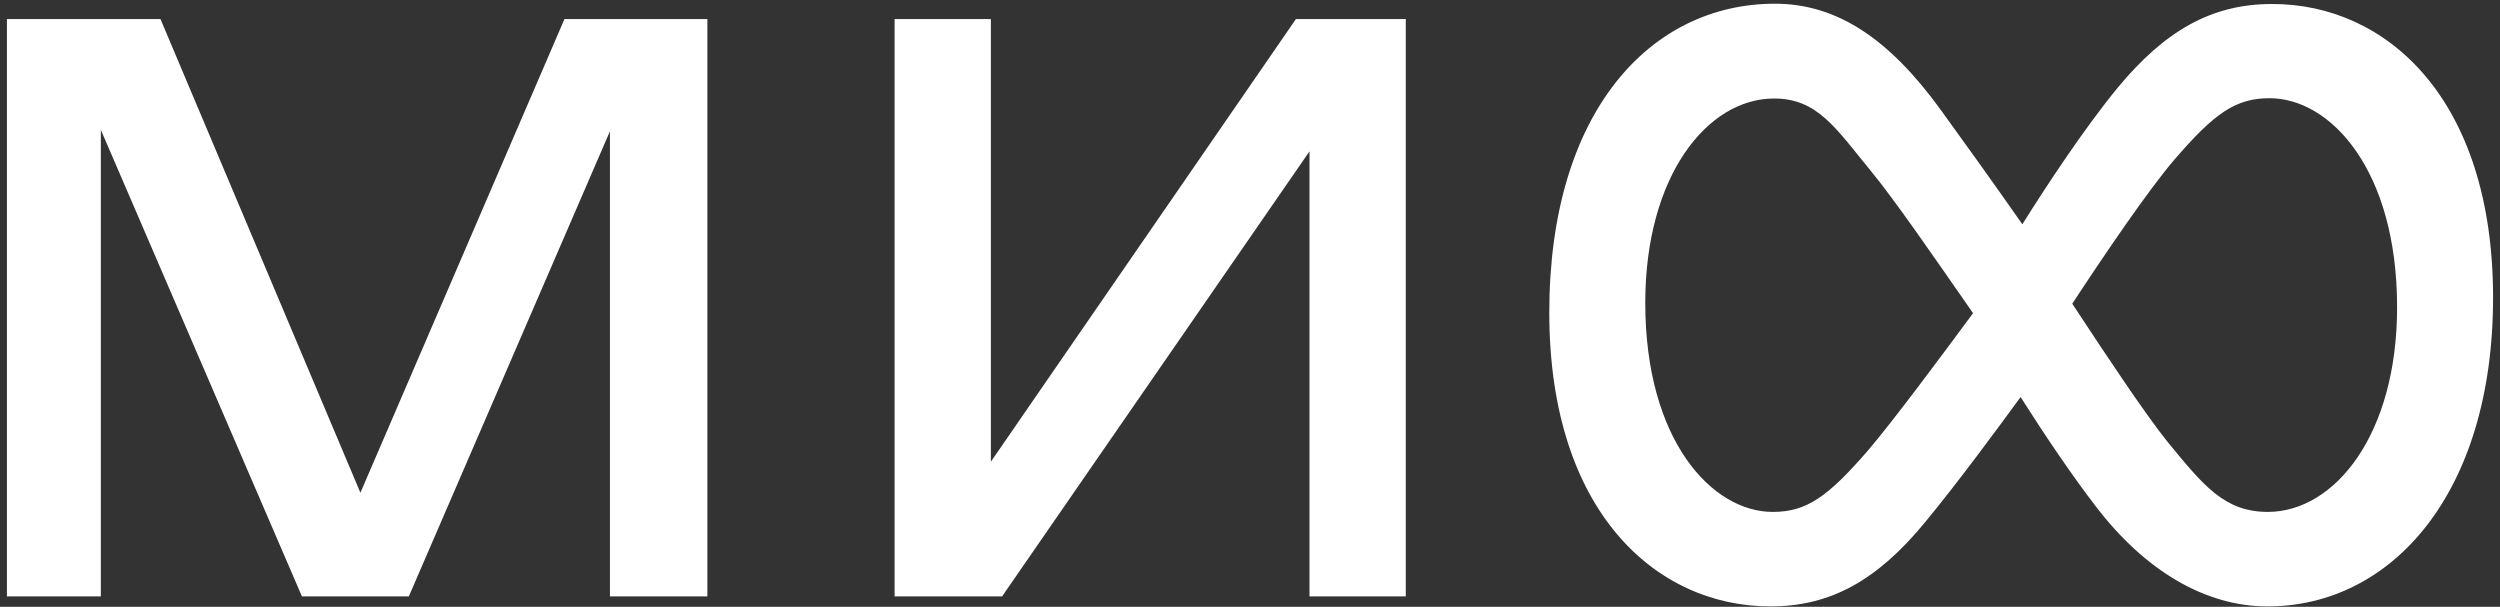
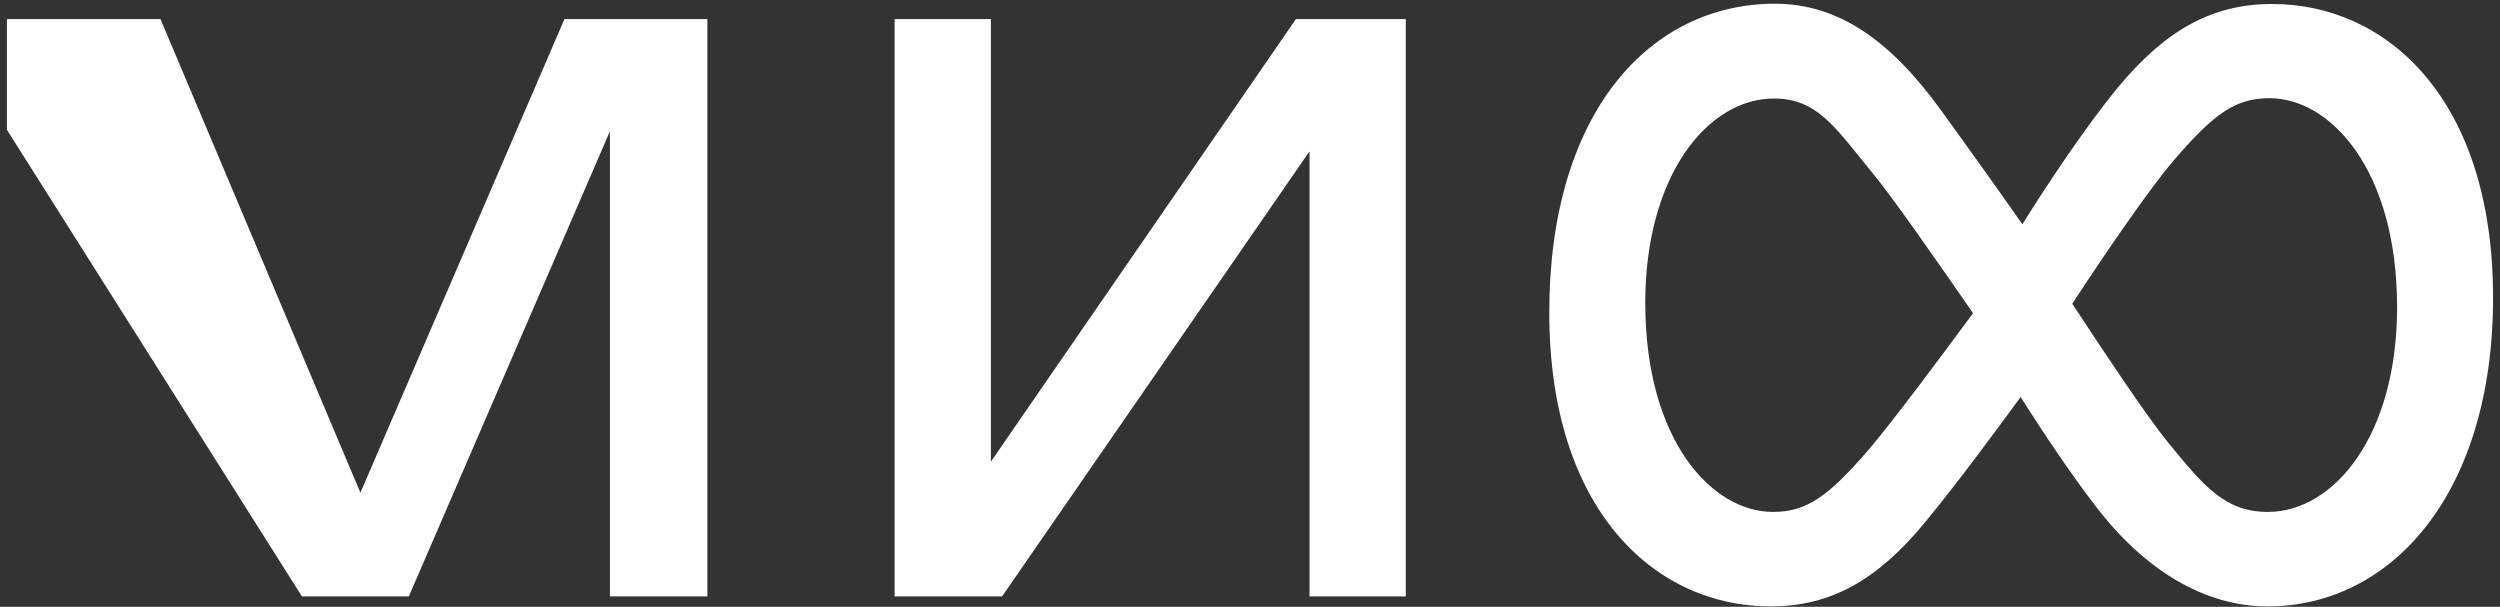
<svg xmlns="http://www.w3.org/2000/svg" width="206" height="50" viewBox="0 0 206 50" fill="none">
  <rect x="0" y="0" width="206" height="50" fill="#333333" stroke="none" />
-   <path d="M197.521 25.32C197.521 13.981 192.022 8.092 187.009 8.092C184.211 8.092 182.459 9.333 179.15 13.178C177.057 15.611 173.334 21.086 170.755 25.028C173.748 29.578 176.862 34.25 178.614 36.416C181.583 40.041 183.311 42.182 186.888 42.182C192.387 42.158 197.521 35.807 197.521 25.32ZM162.579 25.806C159.318 21.11 156.058 16.39 154.209 14.151C151.24 10.525 149.756 8.117 146.179 8.117C140.704 8.117 135.57 14.467 135.57 24.955C135.57 36.294 141.069 42.182 146.081 42.182C148.88 42.182 150.632 40.917 153.941 37.097C156.034 34.639 159.902 29.432 162.579 25.806ZM205.429 24.517C205.429 40.674 197.059 49.969 186.839 49.969C181.753 49.969 176.765 47.073 172.653 41.672C170.706 39.141 168.492 35.856 166.497 32.717C164.501 35.442 161.265 39.847 158.564 43.107C154.72 47.755 150.899 49.969 145.887 49.969C136.421 49.969 127.661 42.109 127.661 25.758C127.661 9.163 136.032 0.306 146.252 0.306C151.337 0.306 155.644 3.153 159.927 9.066C161.922 11.815 164.38 15.246 166.643 18.482C168.541 15.441 171.777 10.525 174.527 7.192C178.371 2.569 182.191 0.33 187.204 0.33C196.669 0.306 205.429 8.165 205.429 24.517ZM29.697 40.601L13.224 1.571H0.571V49.142H8.309V10.696L24.879 49.142H33.688L50.258 10.818V49.142H58.288V1.571H46.511L29.697 40.601ZM106.784 1.571H115.836V49.142H107.903V12.472L82.573 49.142H73.715V1.571H81.648V38.046L106.784 1.571Z" fill="white" />
+   <path d="M197.521 25.32C197.521 13.981 192.022 8.092 187.009 8.092C184.211 8.092 182.459 9.333 179.15 13.178C177.057 15.611 173.334 21.086 170.755 25.028C173.748 29.578 176.862 34.25 178.614 36.416C181.583 40.041 183.311 42.182 186.888 42.182C192.387 42.158 197.521 35.807 197.521 25.32ZM162.579 25.806C159.318 21.11 156.058 16.39 154.209 14.151C151.24 10.525 149.756 8.117 146.179 8.117C140.704 8.117 135.57 14.467 135.57 24.955C135.57 36.294 141.069 42.182 146.081 42.182C148.88 42.182 150.632 40.917 153.941 37.097C156.034 34.639 159.902 29.432 162.579 25.806ZM205.429 24.517C205.429 40.674 197.059 49.969 186.839 49.969C181.753 49.969 176.765 47.073 172.653 41.672C170.706 39.141 168.492 35.856 166.497 32.717C164.501 35.442 161.265 39.847 158.564 43.107C154.72 47.755 150.899 49.969 145.887 49.969C136.421 49.969 127.661 42.109 127.661 25.758C127.661 9.163 136.032 0.306 146.252 0.306C151.337 0.306 155.644 3.153 159.927 9.066C161.922 11.815 164.38 15.246 166.643 18.482C168.541 15.441 171.777 10.525 174.527 7.192C178.371 2.569 182.191 0.33 187.204 0.33C196.669 0.306 205.429 8.165 205.429 24.517ZM29.697 40.601L13.224 1.571H0.571V49.142V10.696L24.879 49.142H33.688L50.258 10.818V49.142H58.288V1.571H46.511L29.697 40.601ZM106.784 1.571H115.836V49.142H107.903V12.472L82.573 49.142H73.715V1.571H81.648V38.046L106.784 1.571Z" fill="white" />
</svg>